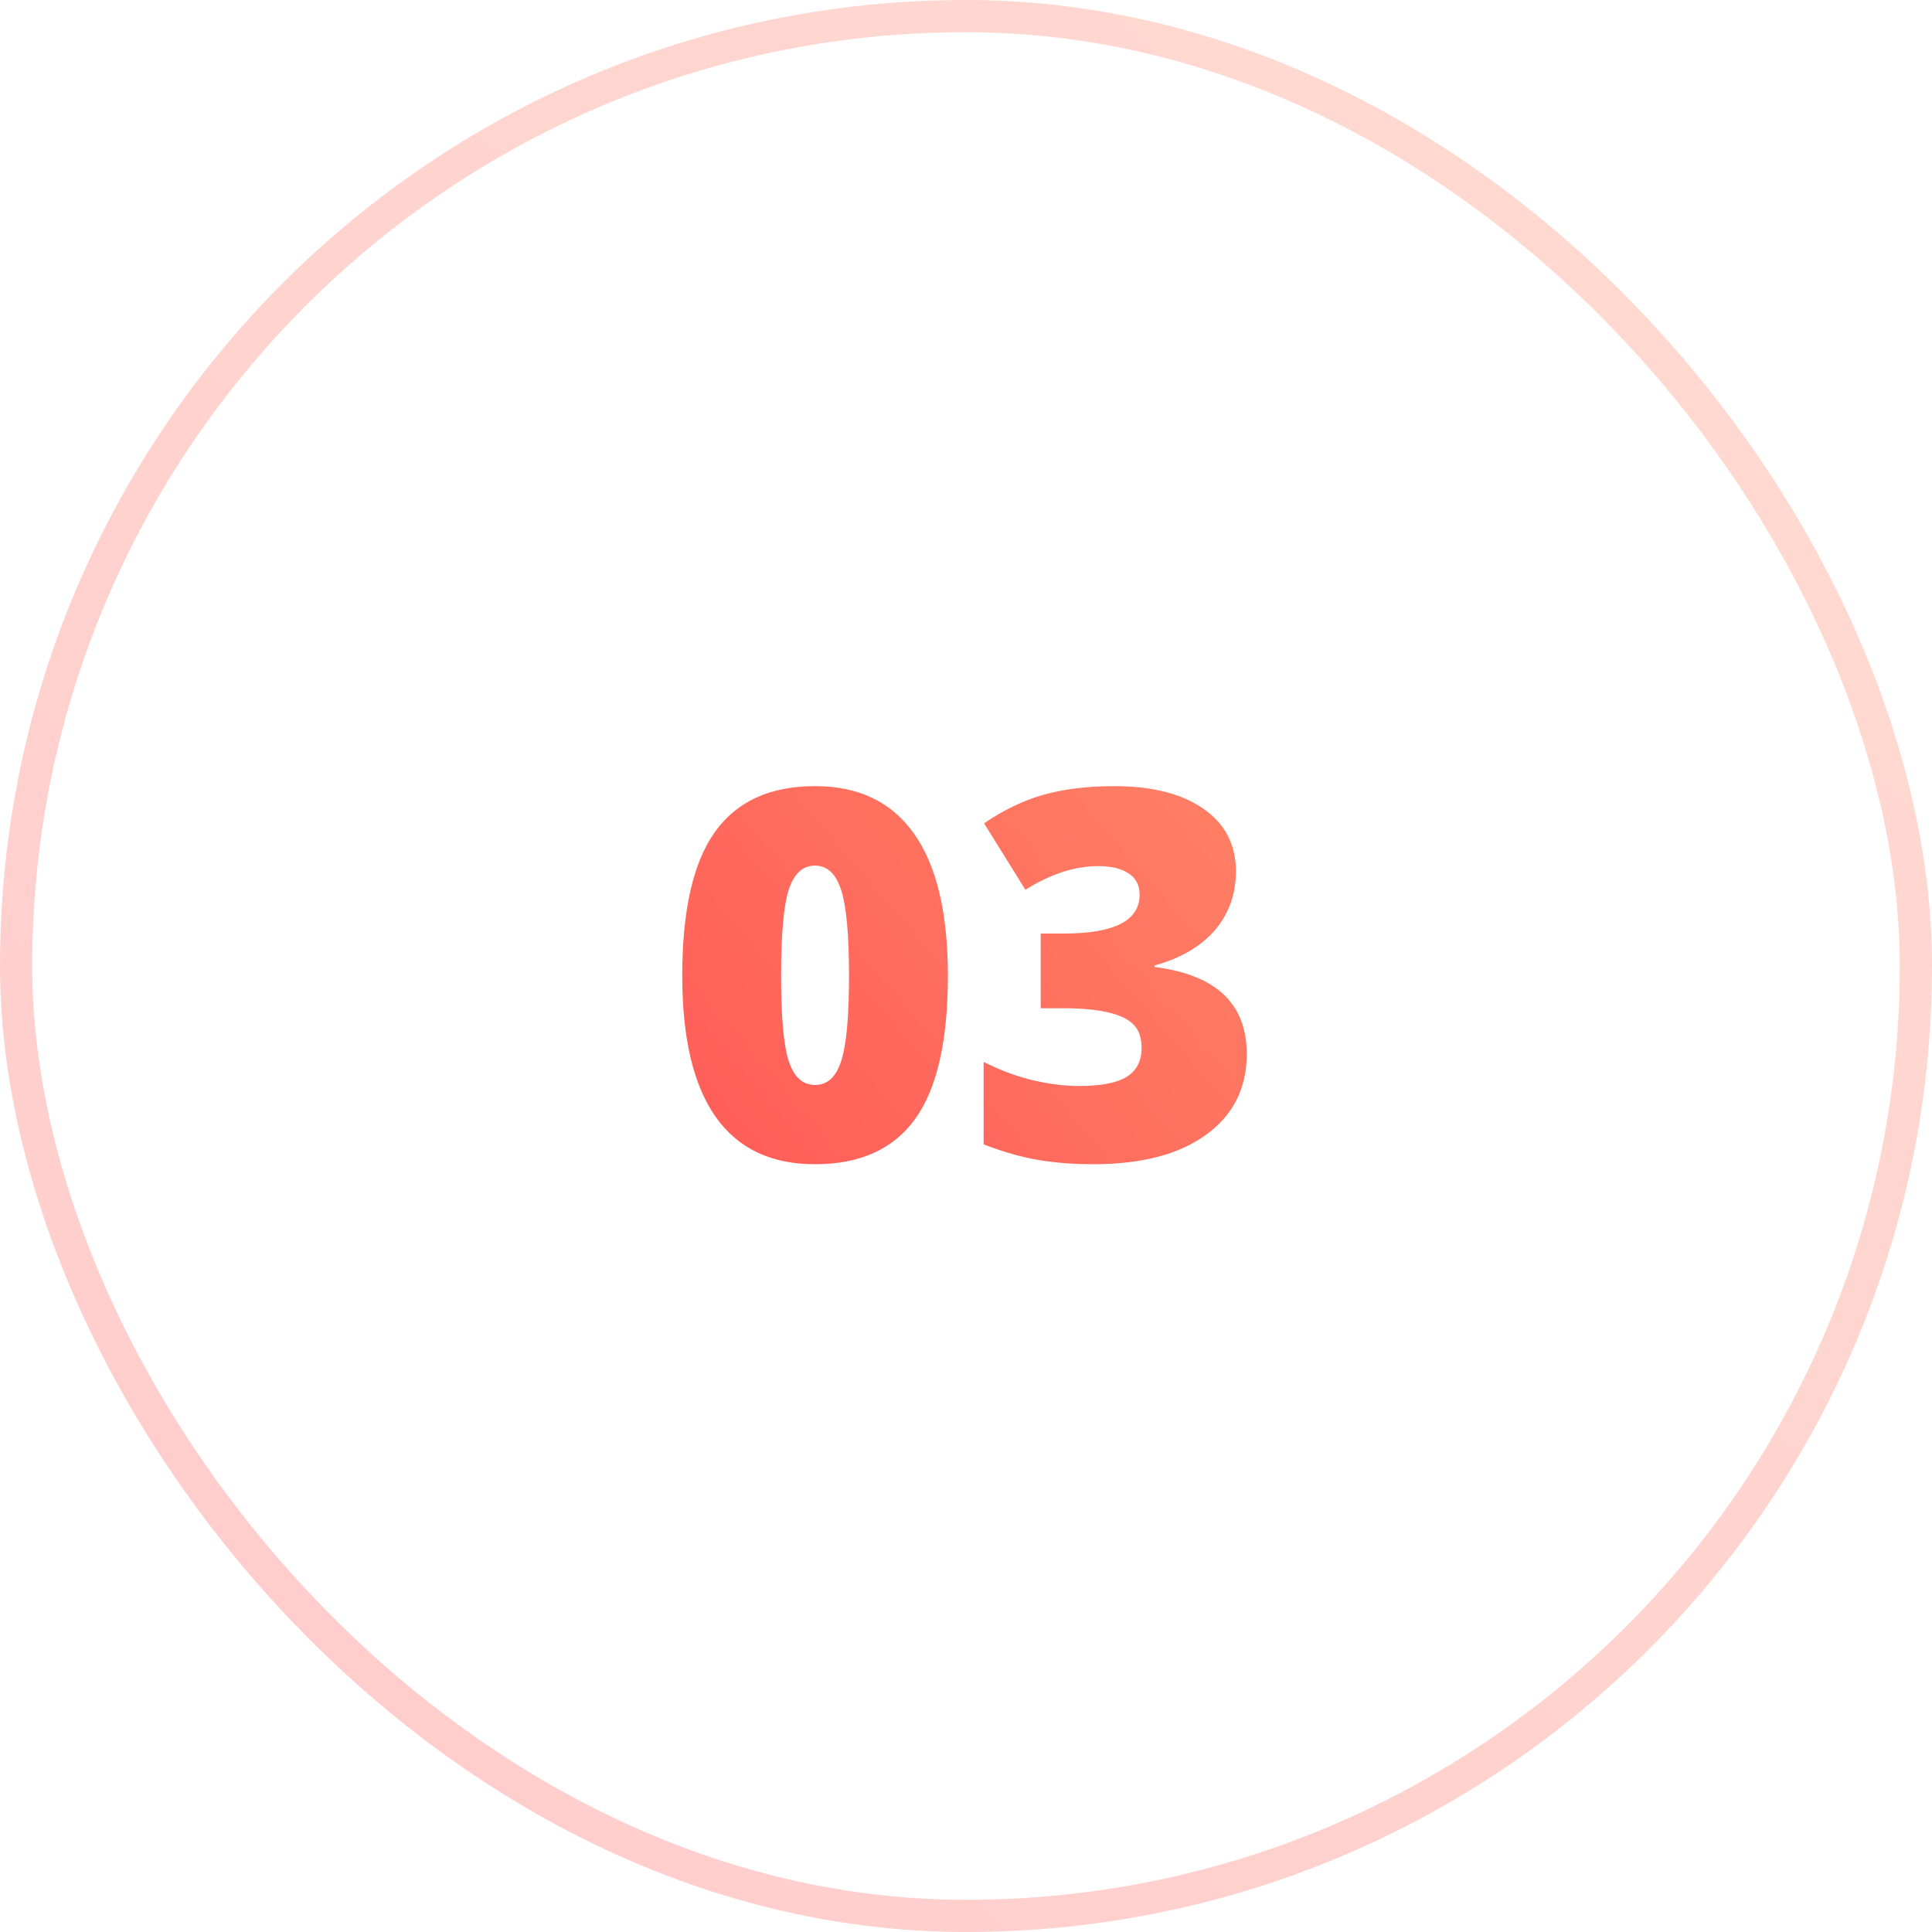
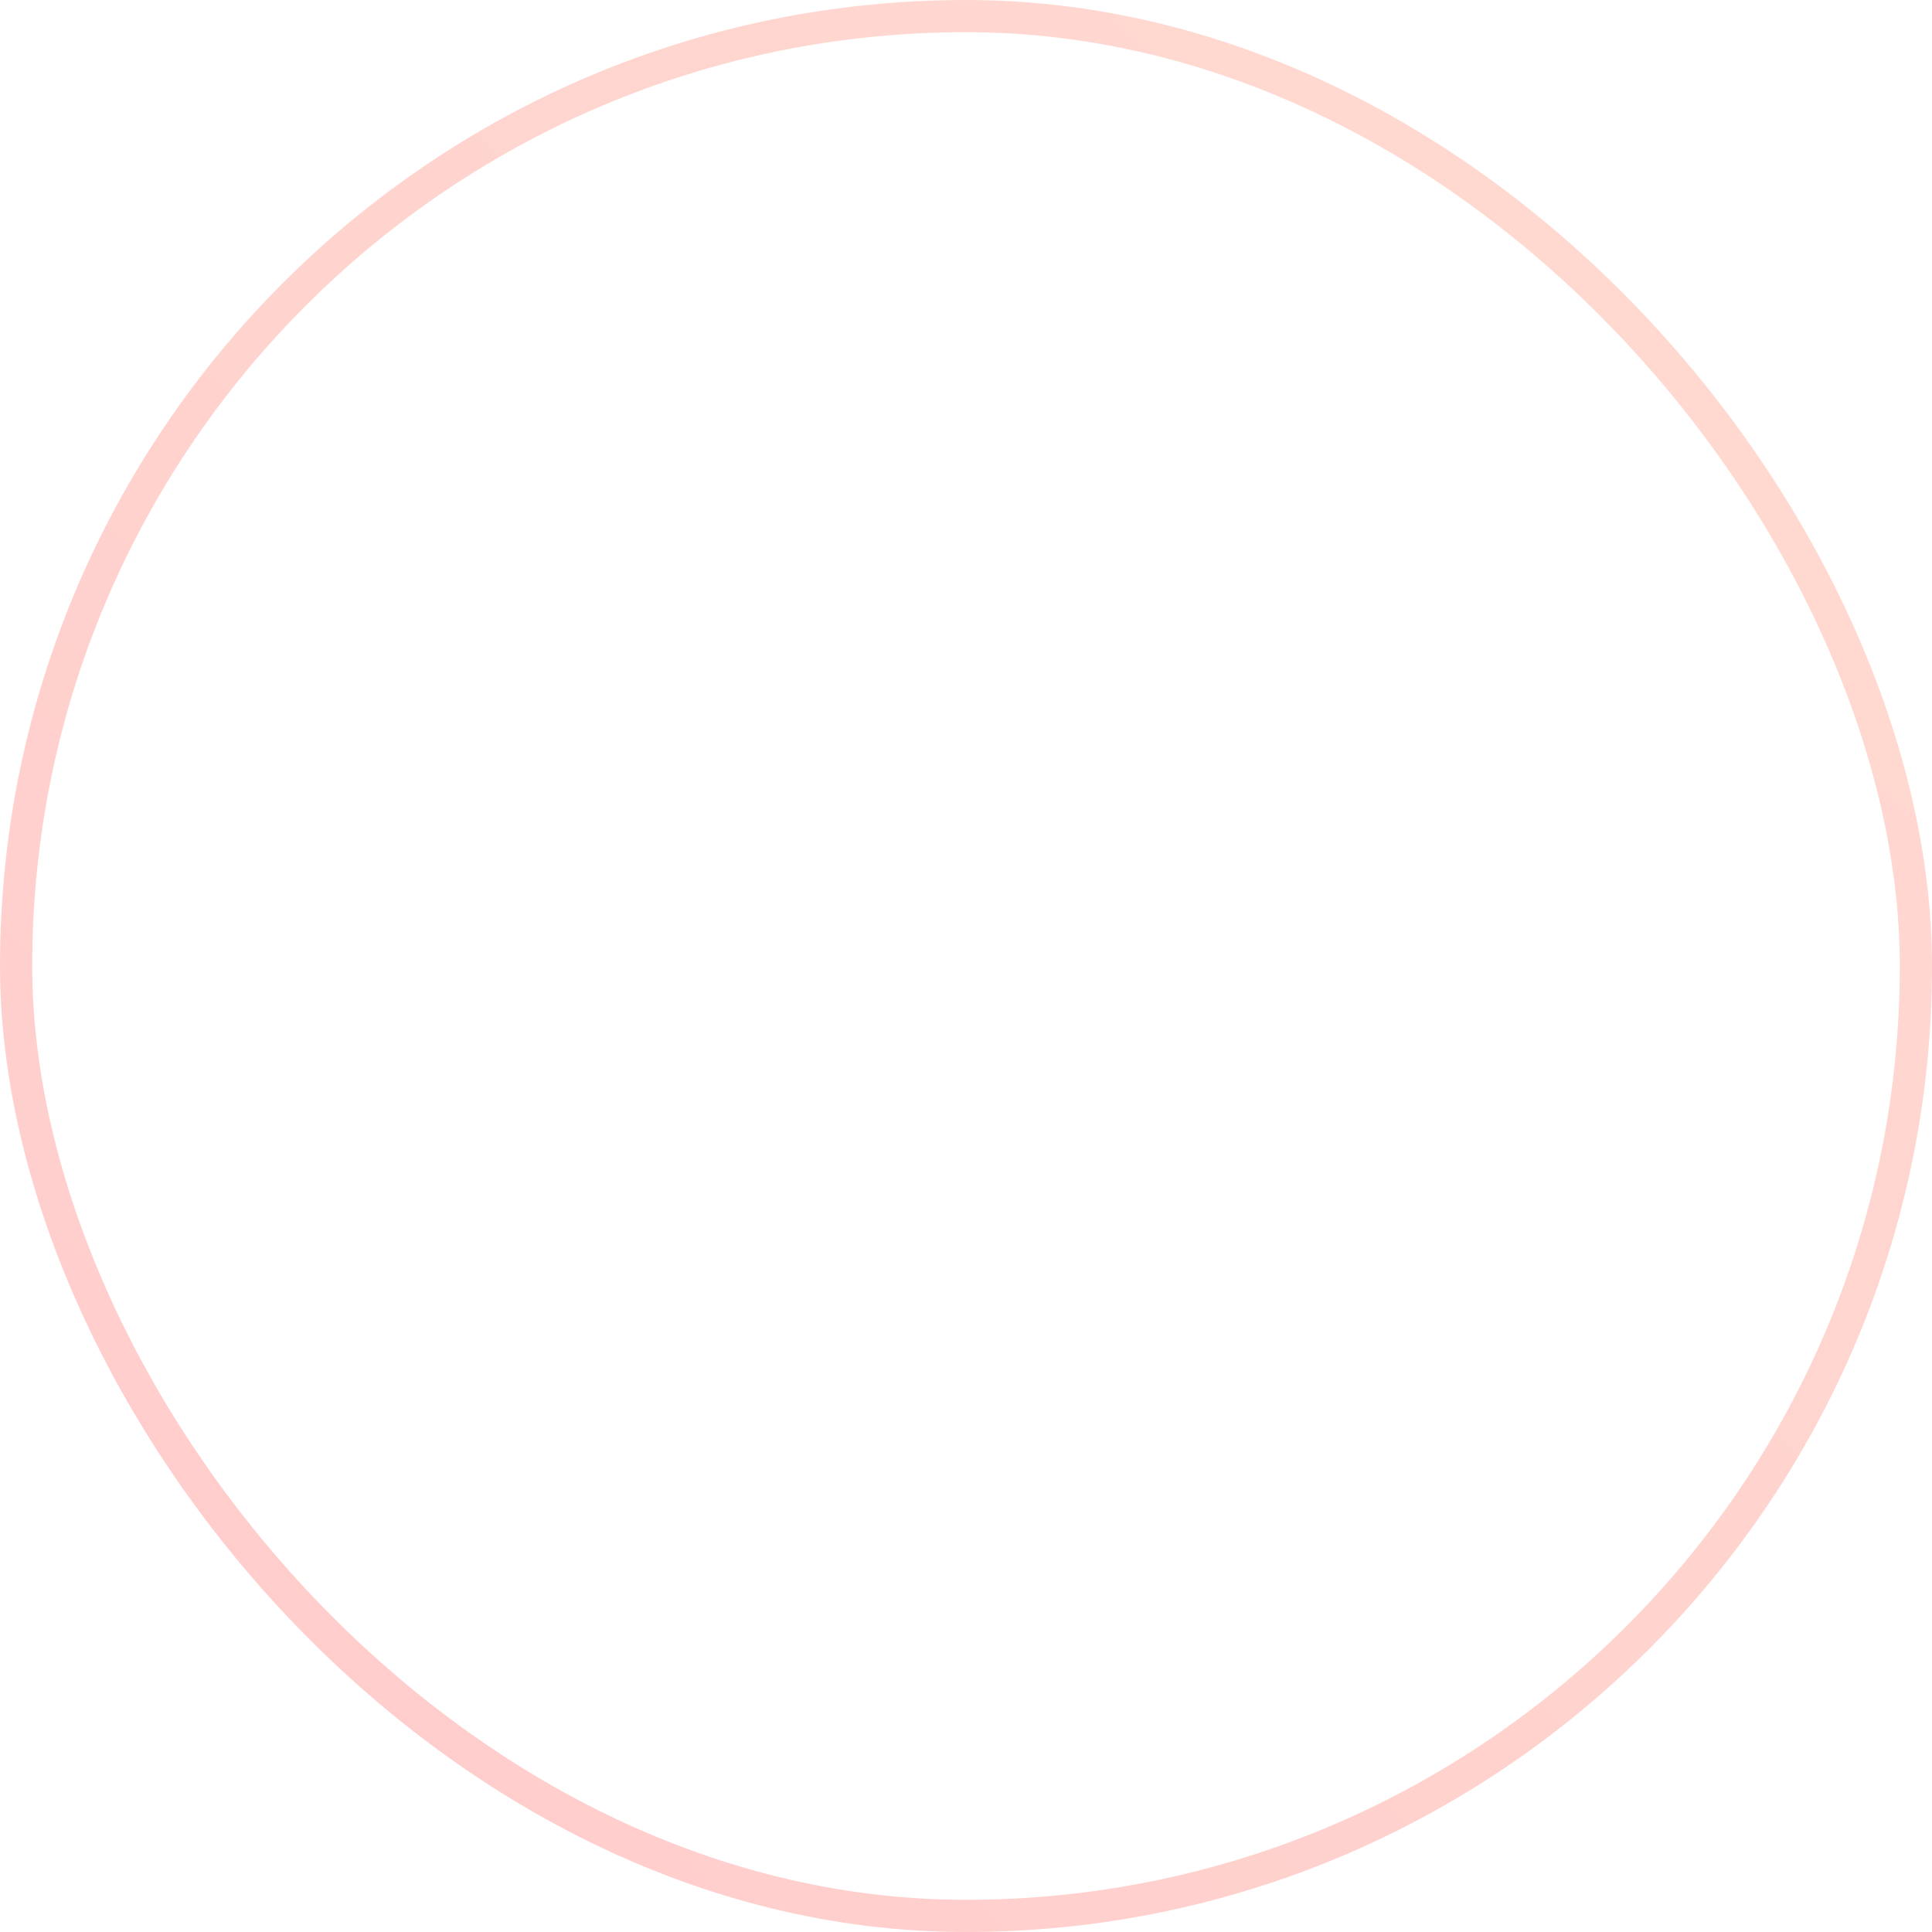
<svg xmlns="http://www.w3.org/2000/svg" width="60" height="60" viewBox="0 0 60 60" fill="none">
-   <path d="M29.438 30.305C29.438 32.325 29.099 33.807 28.422 34.75C27.745 35.688 26.708 36.156 25.312 36.156C23.948 36.156 22.919 35.667 22.227 34.688C21.534 33.703 21.188 32.242 21.188 30.305C21.188 28.273 21.526 26.784 22.203 25.836C22.88 24.888 23.917 24.414 25.312 24.414C26.672 24.414 27.698 24.909 28.391 25.898C29.088 26.883 29.438 28.352 29.438 30.305ZM24.258 30.305C24.258 31.596 24.338 32.484 24.5 32.969C24.662 33.453 24.932 33.695 25.312 33.695C25.698 33.695 25.969 33.445 26.125 32.945C26.287 32.445 26.367 31.565 26.367 30.305C26.367 29.039 26.287 28.154 26.125 27.648C25.963 27.138 25.693 26.883 25.312 26.883C24.932 26.883 24.662 27.128 24.5 27.617C24.338 28.107 24.258 29.003 24.258 30.305ZM38.383 27.055C38.383 27.763 38.167 28.372 37.734 28.883C37.302 29.388 36.677 29.755 35.859 29.984V30.031C37.766 30.271 38.719 31.172 38.719 32.734C38.719 33.797 38.297 34.633 37.453 35.242C36.615 35.852 35.448 36.156 33.953 36.156C33.339 36.156 32.768 36.112 32.242 36.023C31.721 35.935 31.156 35.773 30.547 35.539V32.977C31.047 33.232 31.555 33.422 32.07 33.547C32.591 33.667 33.07 33.727 33.508 33.727C34.185 33.727 34.677 33.633 34.984 33.445C35.297 33.253 35.453 32.953 35.453 32.547C35.453 32.234 35.372 31.995 35.211 31.828C35.05 31.656 34.789 31.529 34.43 31.445C34.07 31.357 33.602 31.312 33.023 31.312H32.32V28.992H33.039C34.607 28.992 35.391 28.591 35.391 27.789C35.391 27.487 35.273 27.263 35.039 27.117C34.81 26.971 34.5 26.898 34.109 26.898C33.38 26.898 32.625 27.143 31.844 27.633L30.562 25.57C31.167 25.154 31.784 24.857 32.414 24.68C33.05 24.503 33.776 24.414 34.594 24.414C35.776 24.414 36.703 24.648 37.375 25.117C38.047 25.586 38.383 26.232 38.383 27.055Z" fill="url(#paint0_linear_2809_3171)" />
  <rect x="0.5" y="0.5" width="59" height="59" rx="29.5" stroke="url(#paint1_linear_2809_3171)" stroke-opacity="0.3" />
  <defs>
    <linearGradient id="paint0_linear_2809_3171" x1="20.5" y1="41" x2="42.266" y2="22.202" gradientUnits="userSpaceOnUse">
      <stop stop-color="#FF5555" />
      <stop offset="1" stop-color="#FF8868" />
    </linearGradient>
    <linearGradient id="paint1_linear_2809_3171" x1="0" y1="60" x2="60" y2="0" gradientUnits="userSpaceOnUse">
      <stop stop-color="#FF5555" />
      <stop offset="1" stop-color="#FF8868" />
    </linearGradient>
  </defs>
</svg>